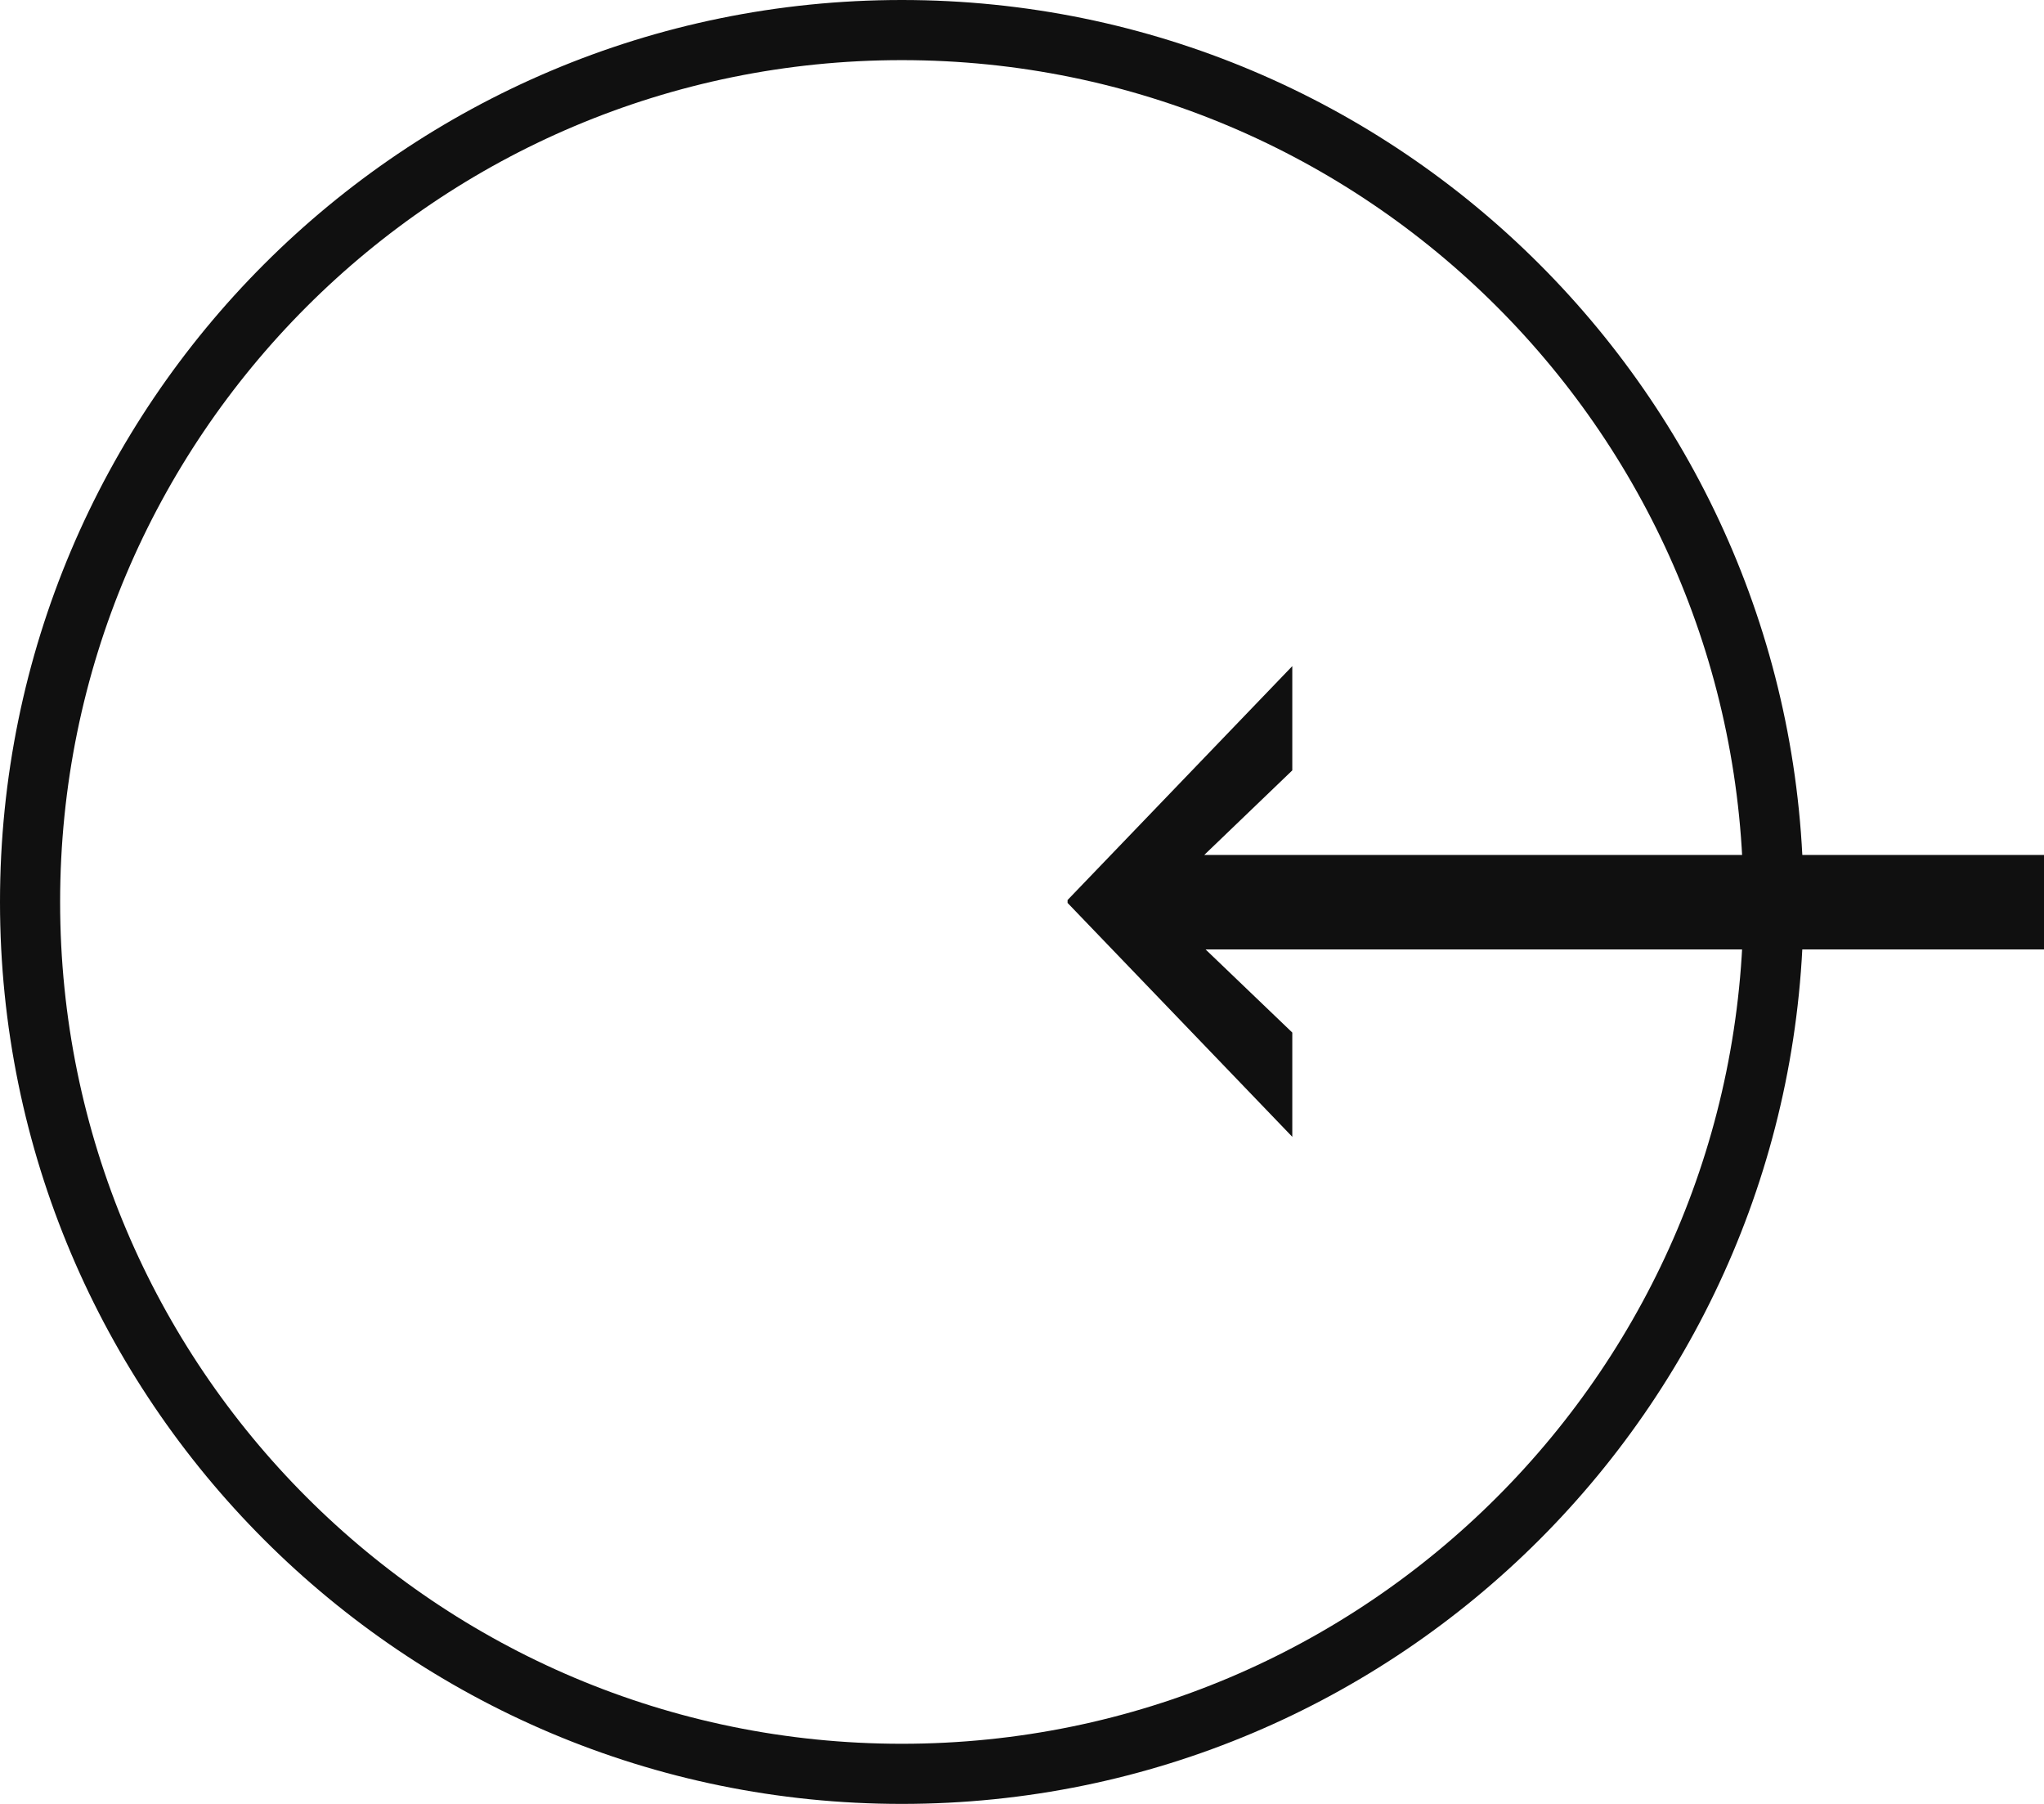
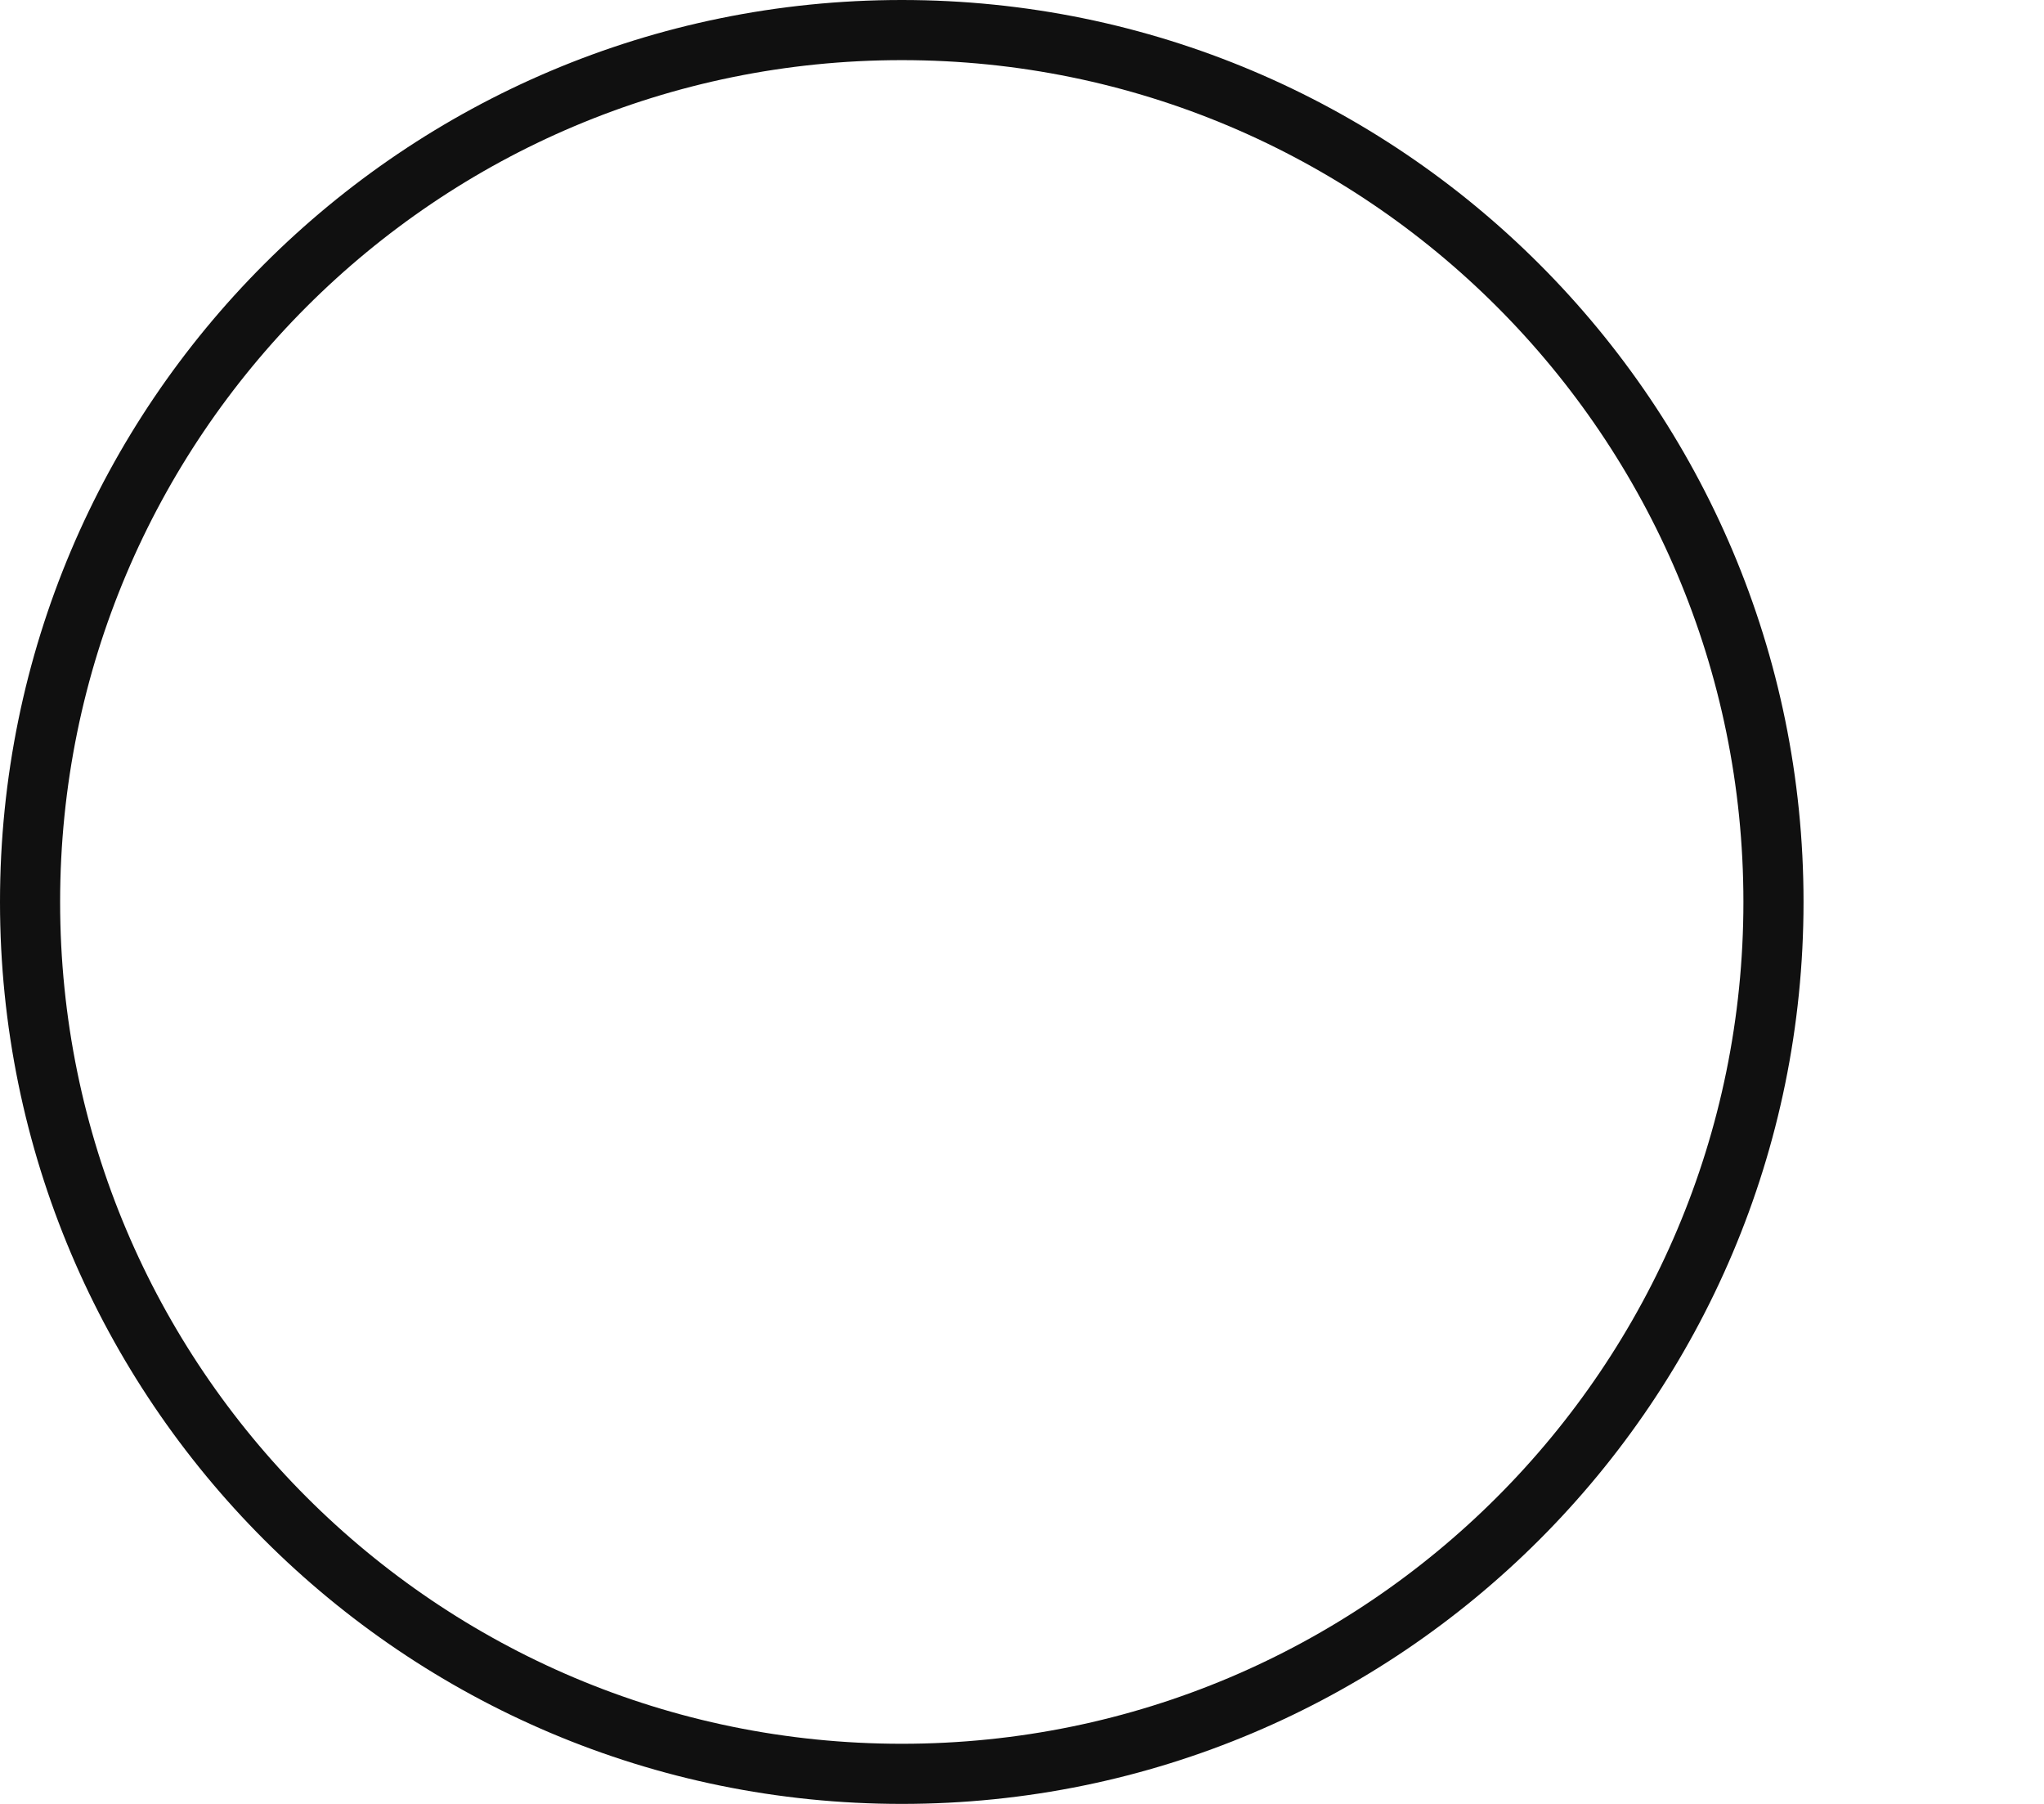
<svg xmlns="http://www.w3.org/2000/svg" width="17" height="15" viewBox="0 0 17 15" fill="none">
  <path d="M7.5 14.75C11.504 14.75 14.75 11.504 14.75 7.5C14.75 3.496 11.504 0.25 7.5 0.25C3.496 0.25 0.25 3.496 0.25 7.5C0.25 11.504 3.496 14.75 7.5 14.75Z" stroke="#101010" stroke-width="0.5" />
  <mask id="mask0_101:14" style="mask-type:alpha" maskUnits="userSpaceOnUse" x="8" y="5" width="10" height="5">
-     <rect x="8" y="5" width="10" height="5" fill="#C4C4C4" />
-   </mask>
+     </mask>
  <g mask="url(#mask0_101:14)">
-     <path d="M17 7.895H10.027L10.748 8.586V9.453L8.879 7.508V7.484L10.748 5.539V6.406L10.016 7.109H17V7.895Z" fill="#101010" />
-   </g>
+     </g>
</svg>